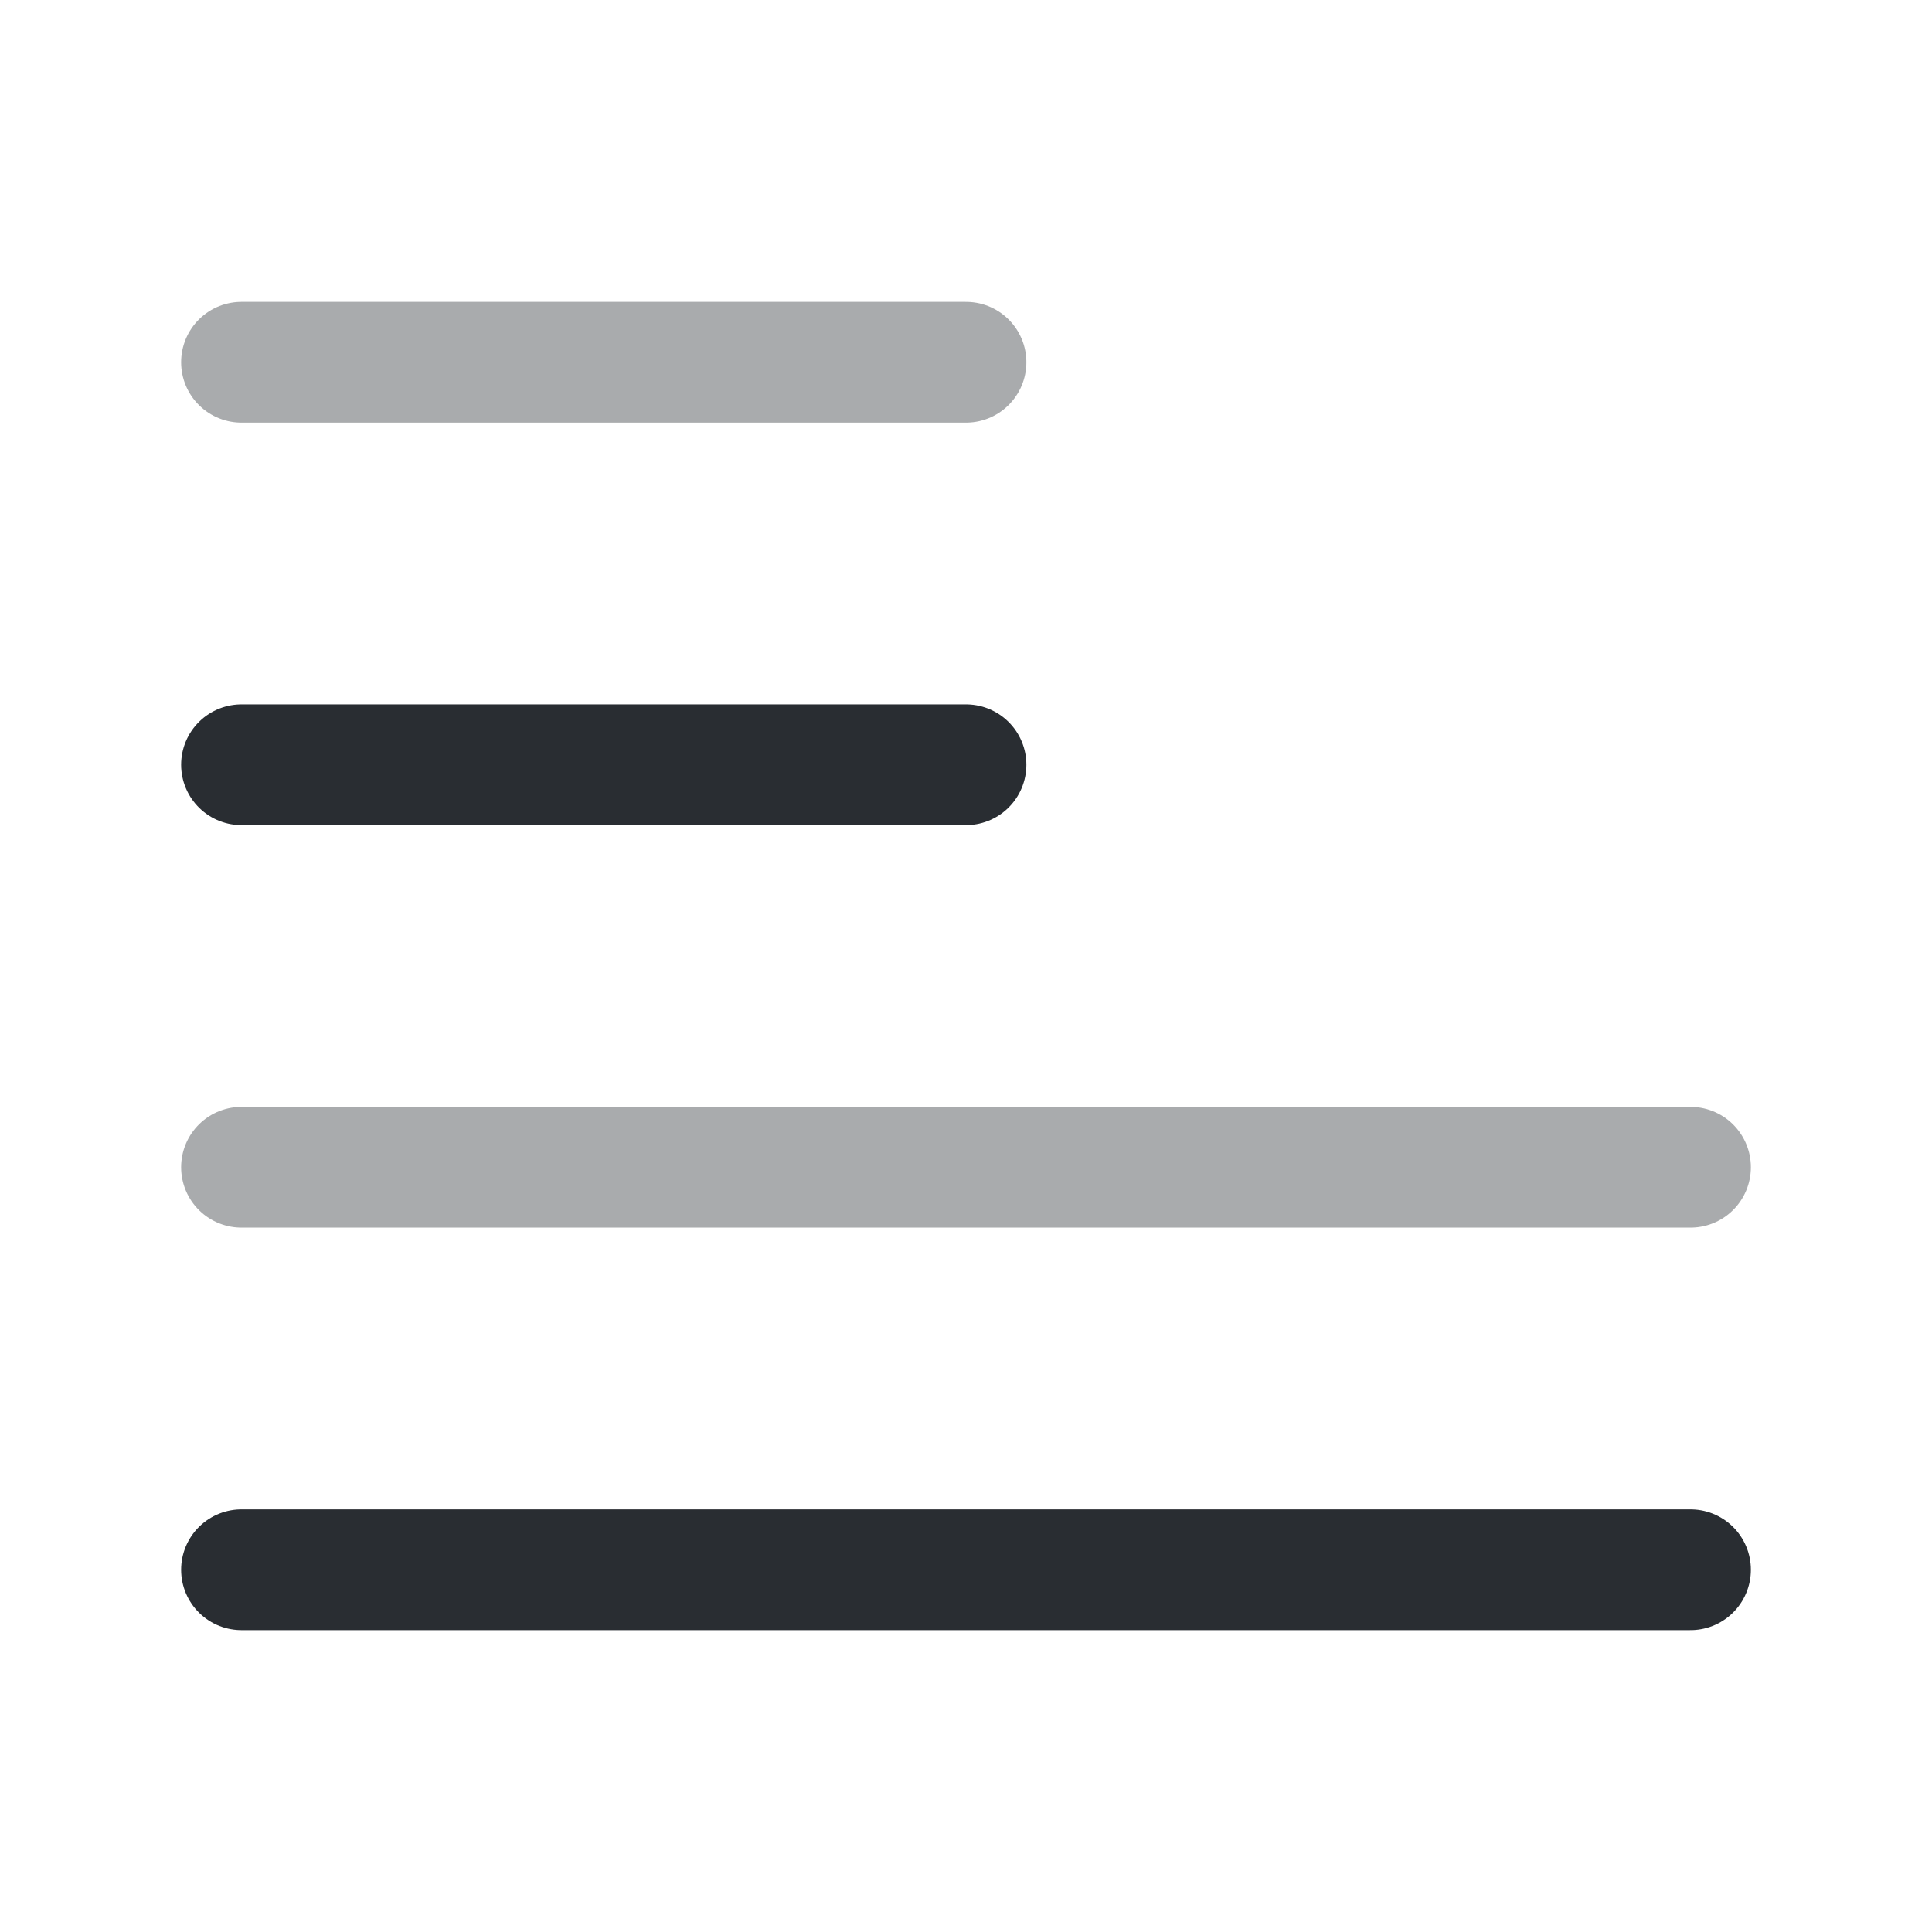
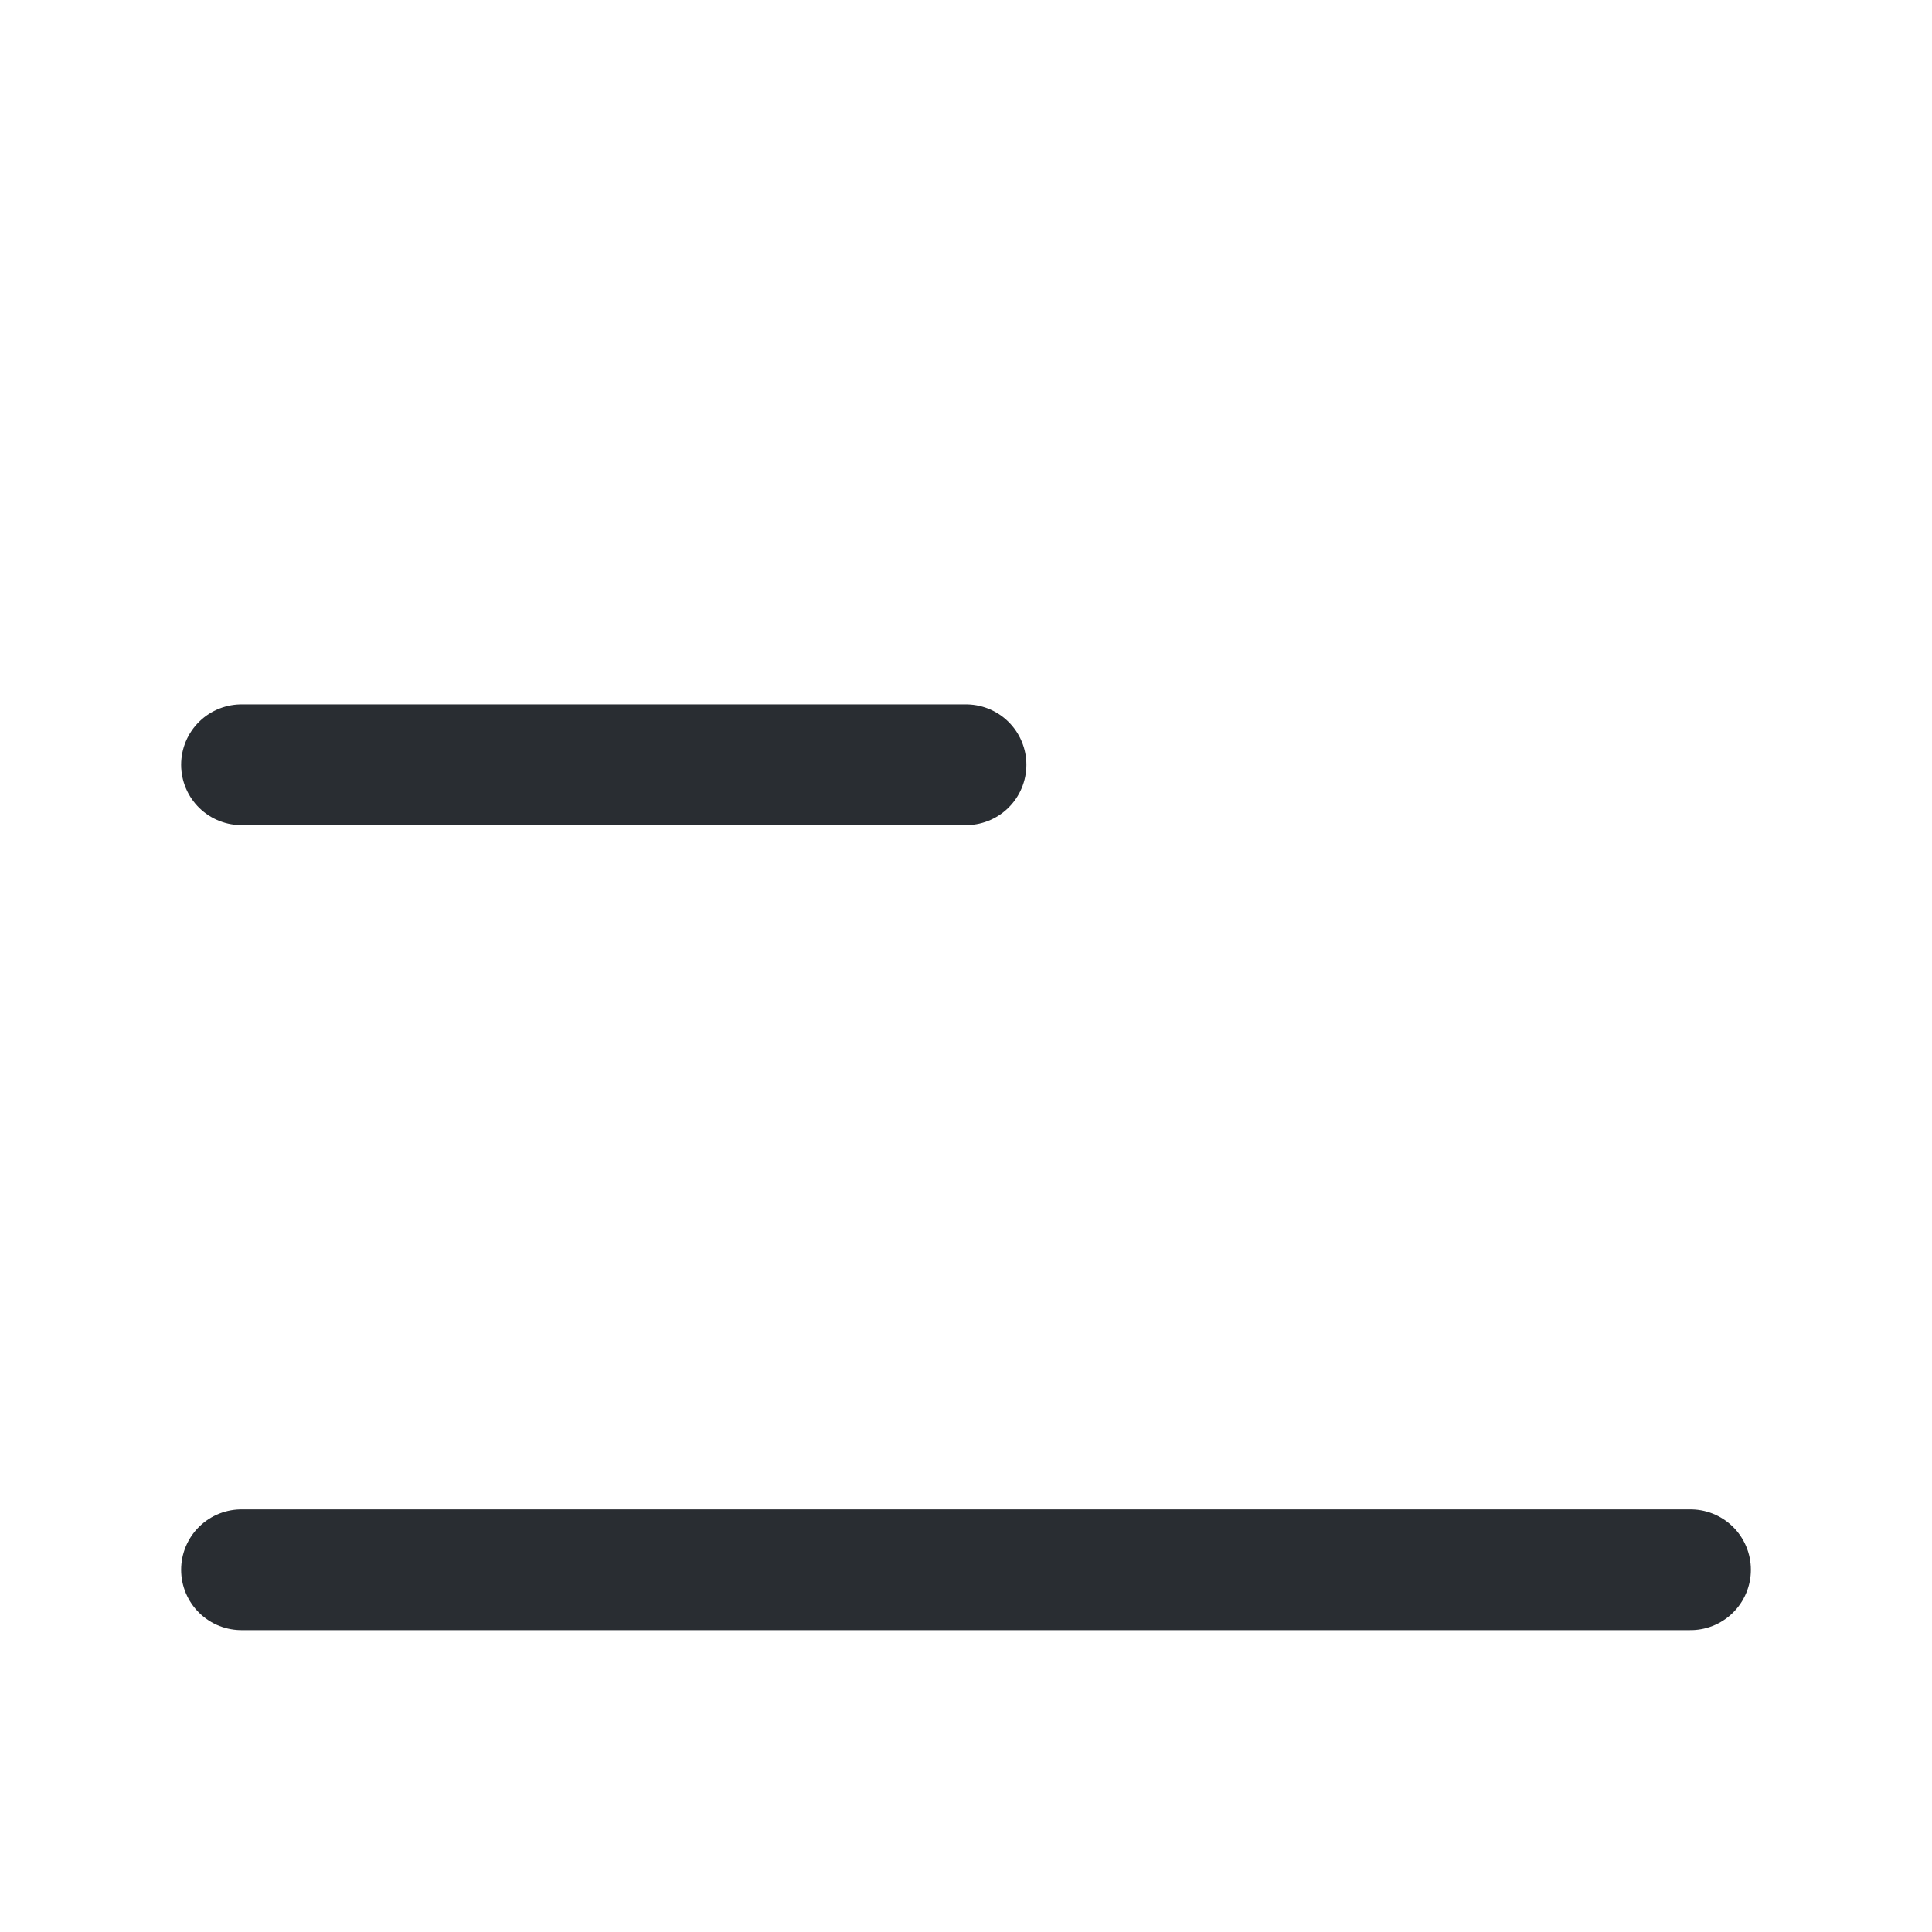
<svg xmlns="http://www.w3.org/2000/svg" width="800px" height="800px" viewBox="0 0 24 24" fill="none">
-   <path opacity="0.4" d="M12 4.5H3" stroke="#292D32" stroke-width="1.5" stroke-linecap="round" stroke-linejoin="round" />
  <path d="M12 9.5H3" stroke="#292D32" stroke-width="1.5" stroke-linecap="round" stroke-linejoin="round" />
-   <path opacity="0.4" d="M21 14.5H3" stroke="#292D32" stroke-width="1.5" stroke-linecap="round" stroke-linejoin="round" />
  <path d="M21 19.5H3" stroke="#292D32" stroke-width="1.5" stroke-linecap="round" stroke-linejoin="round" />
</svg>